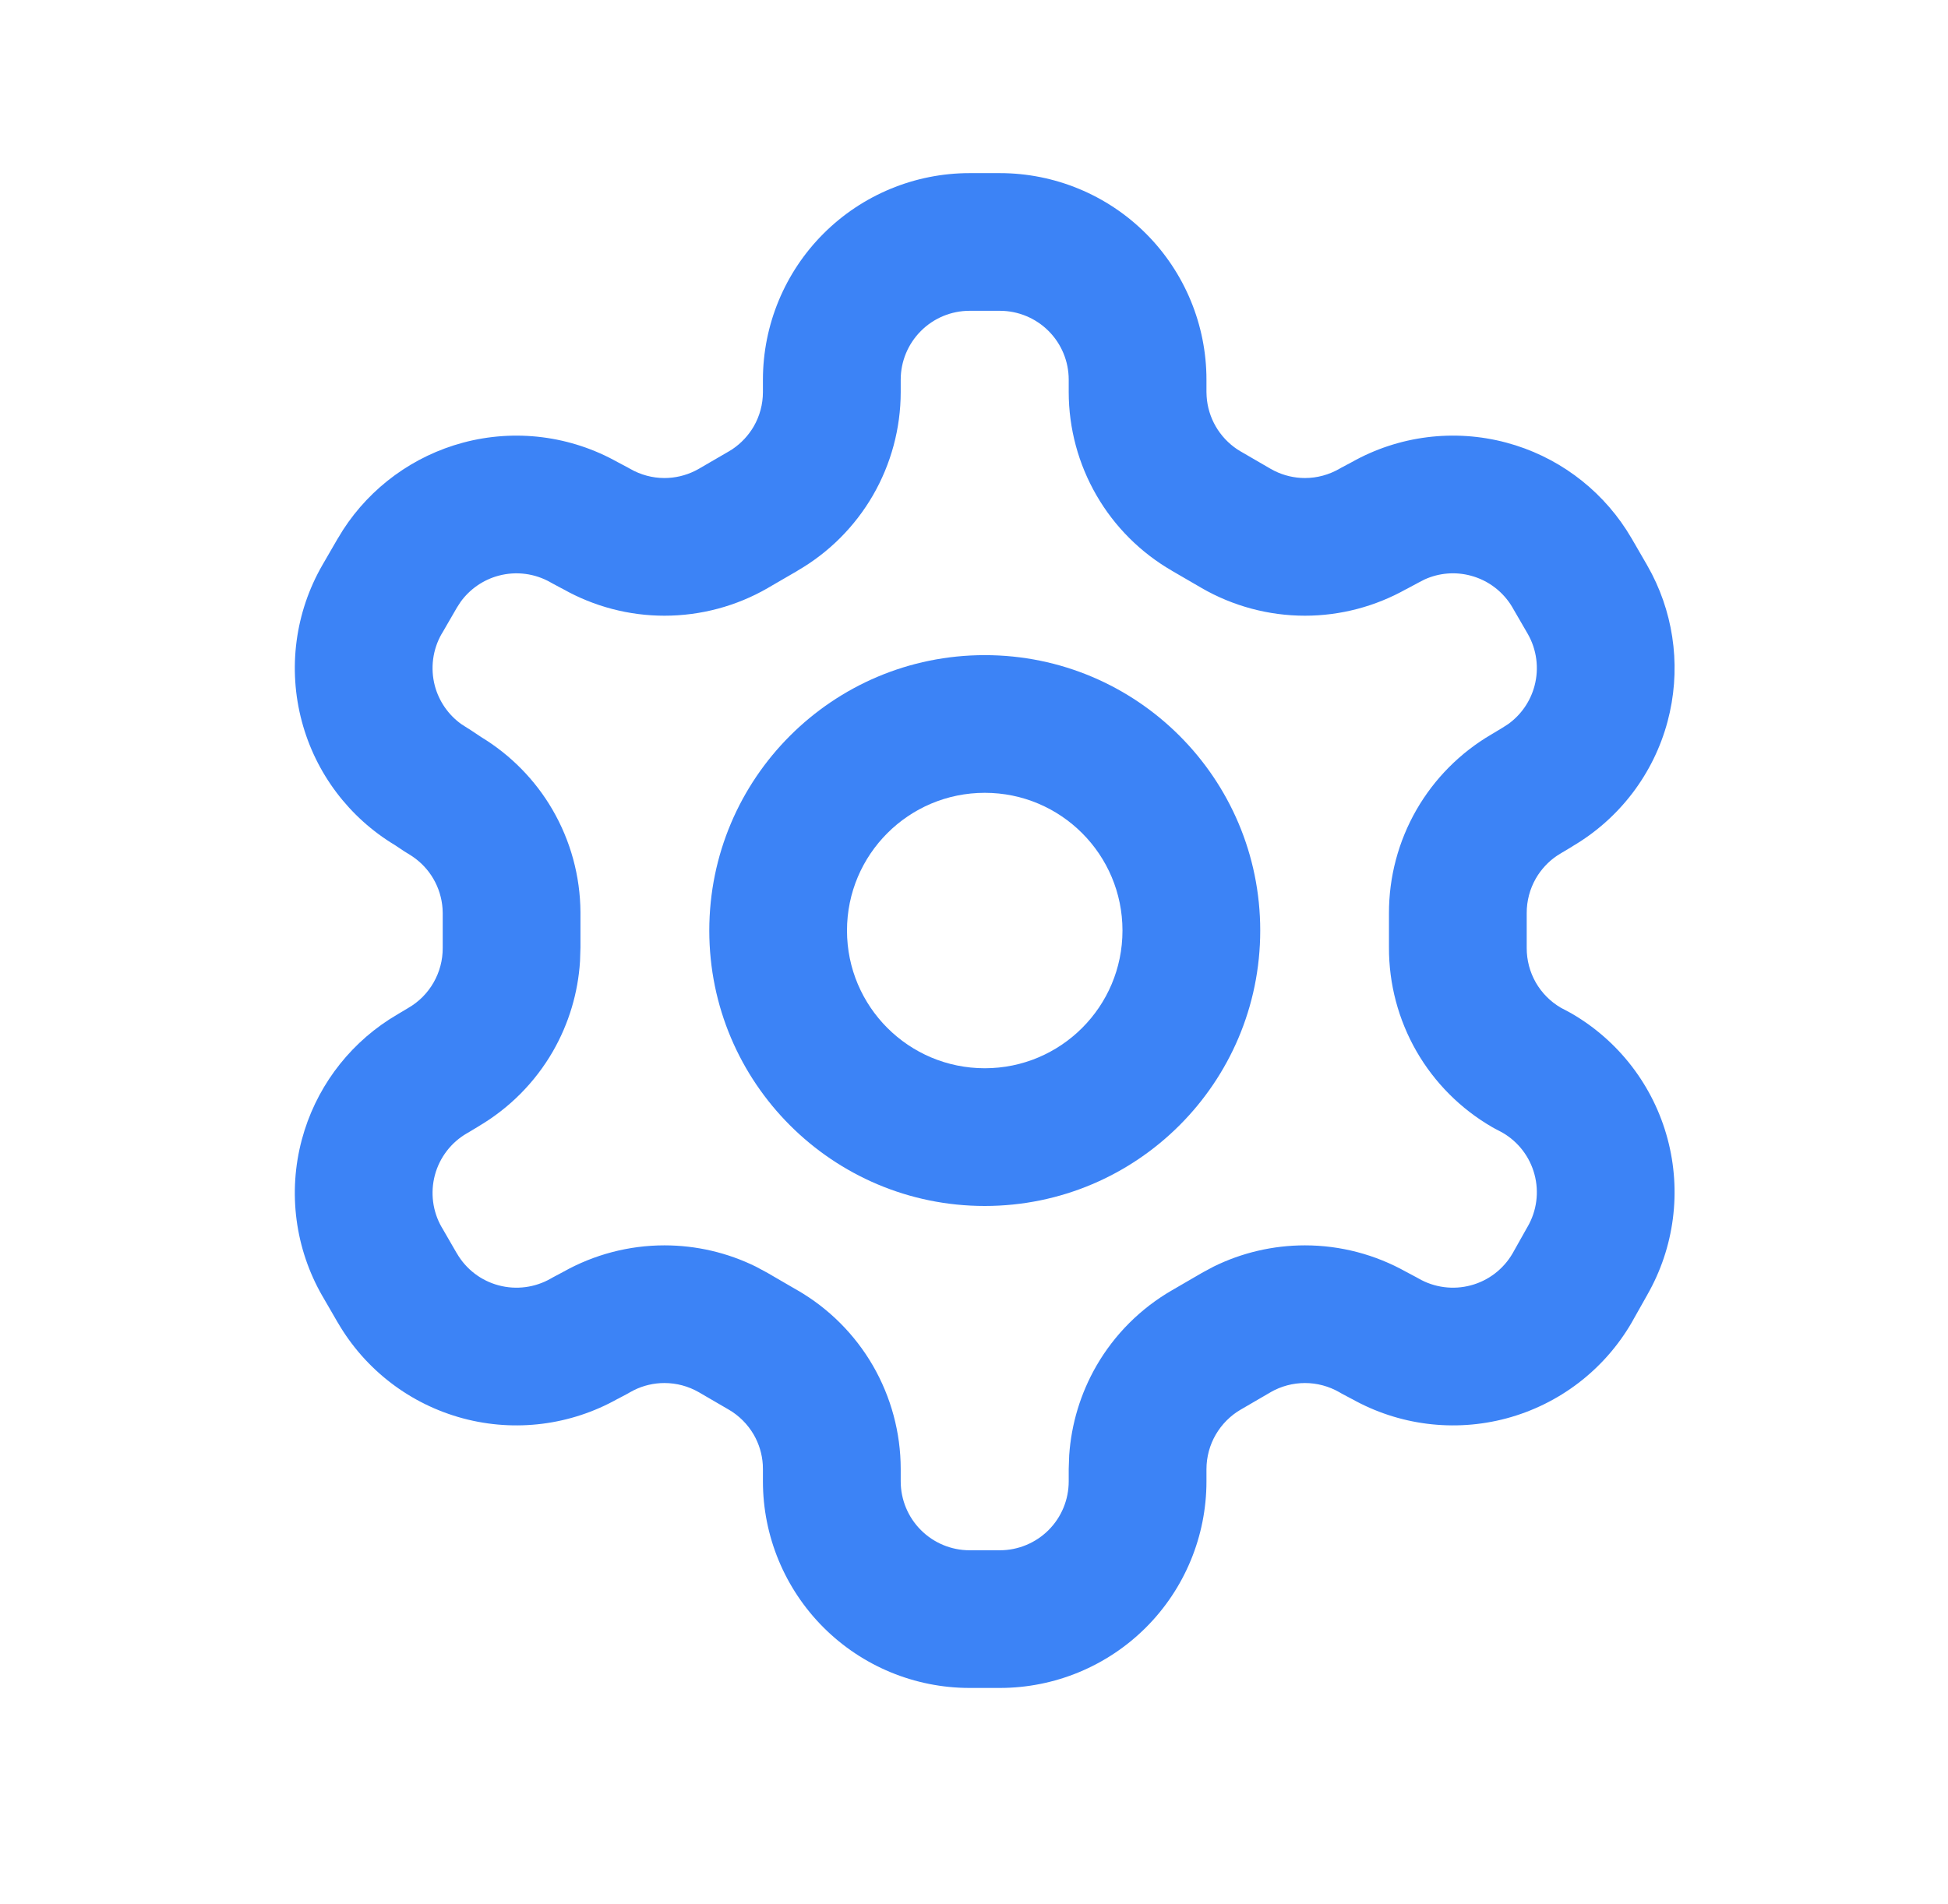
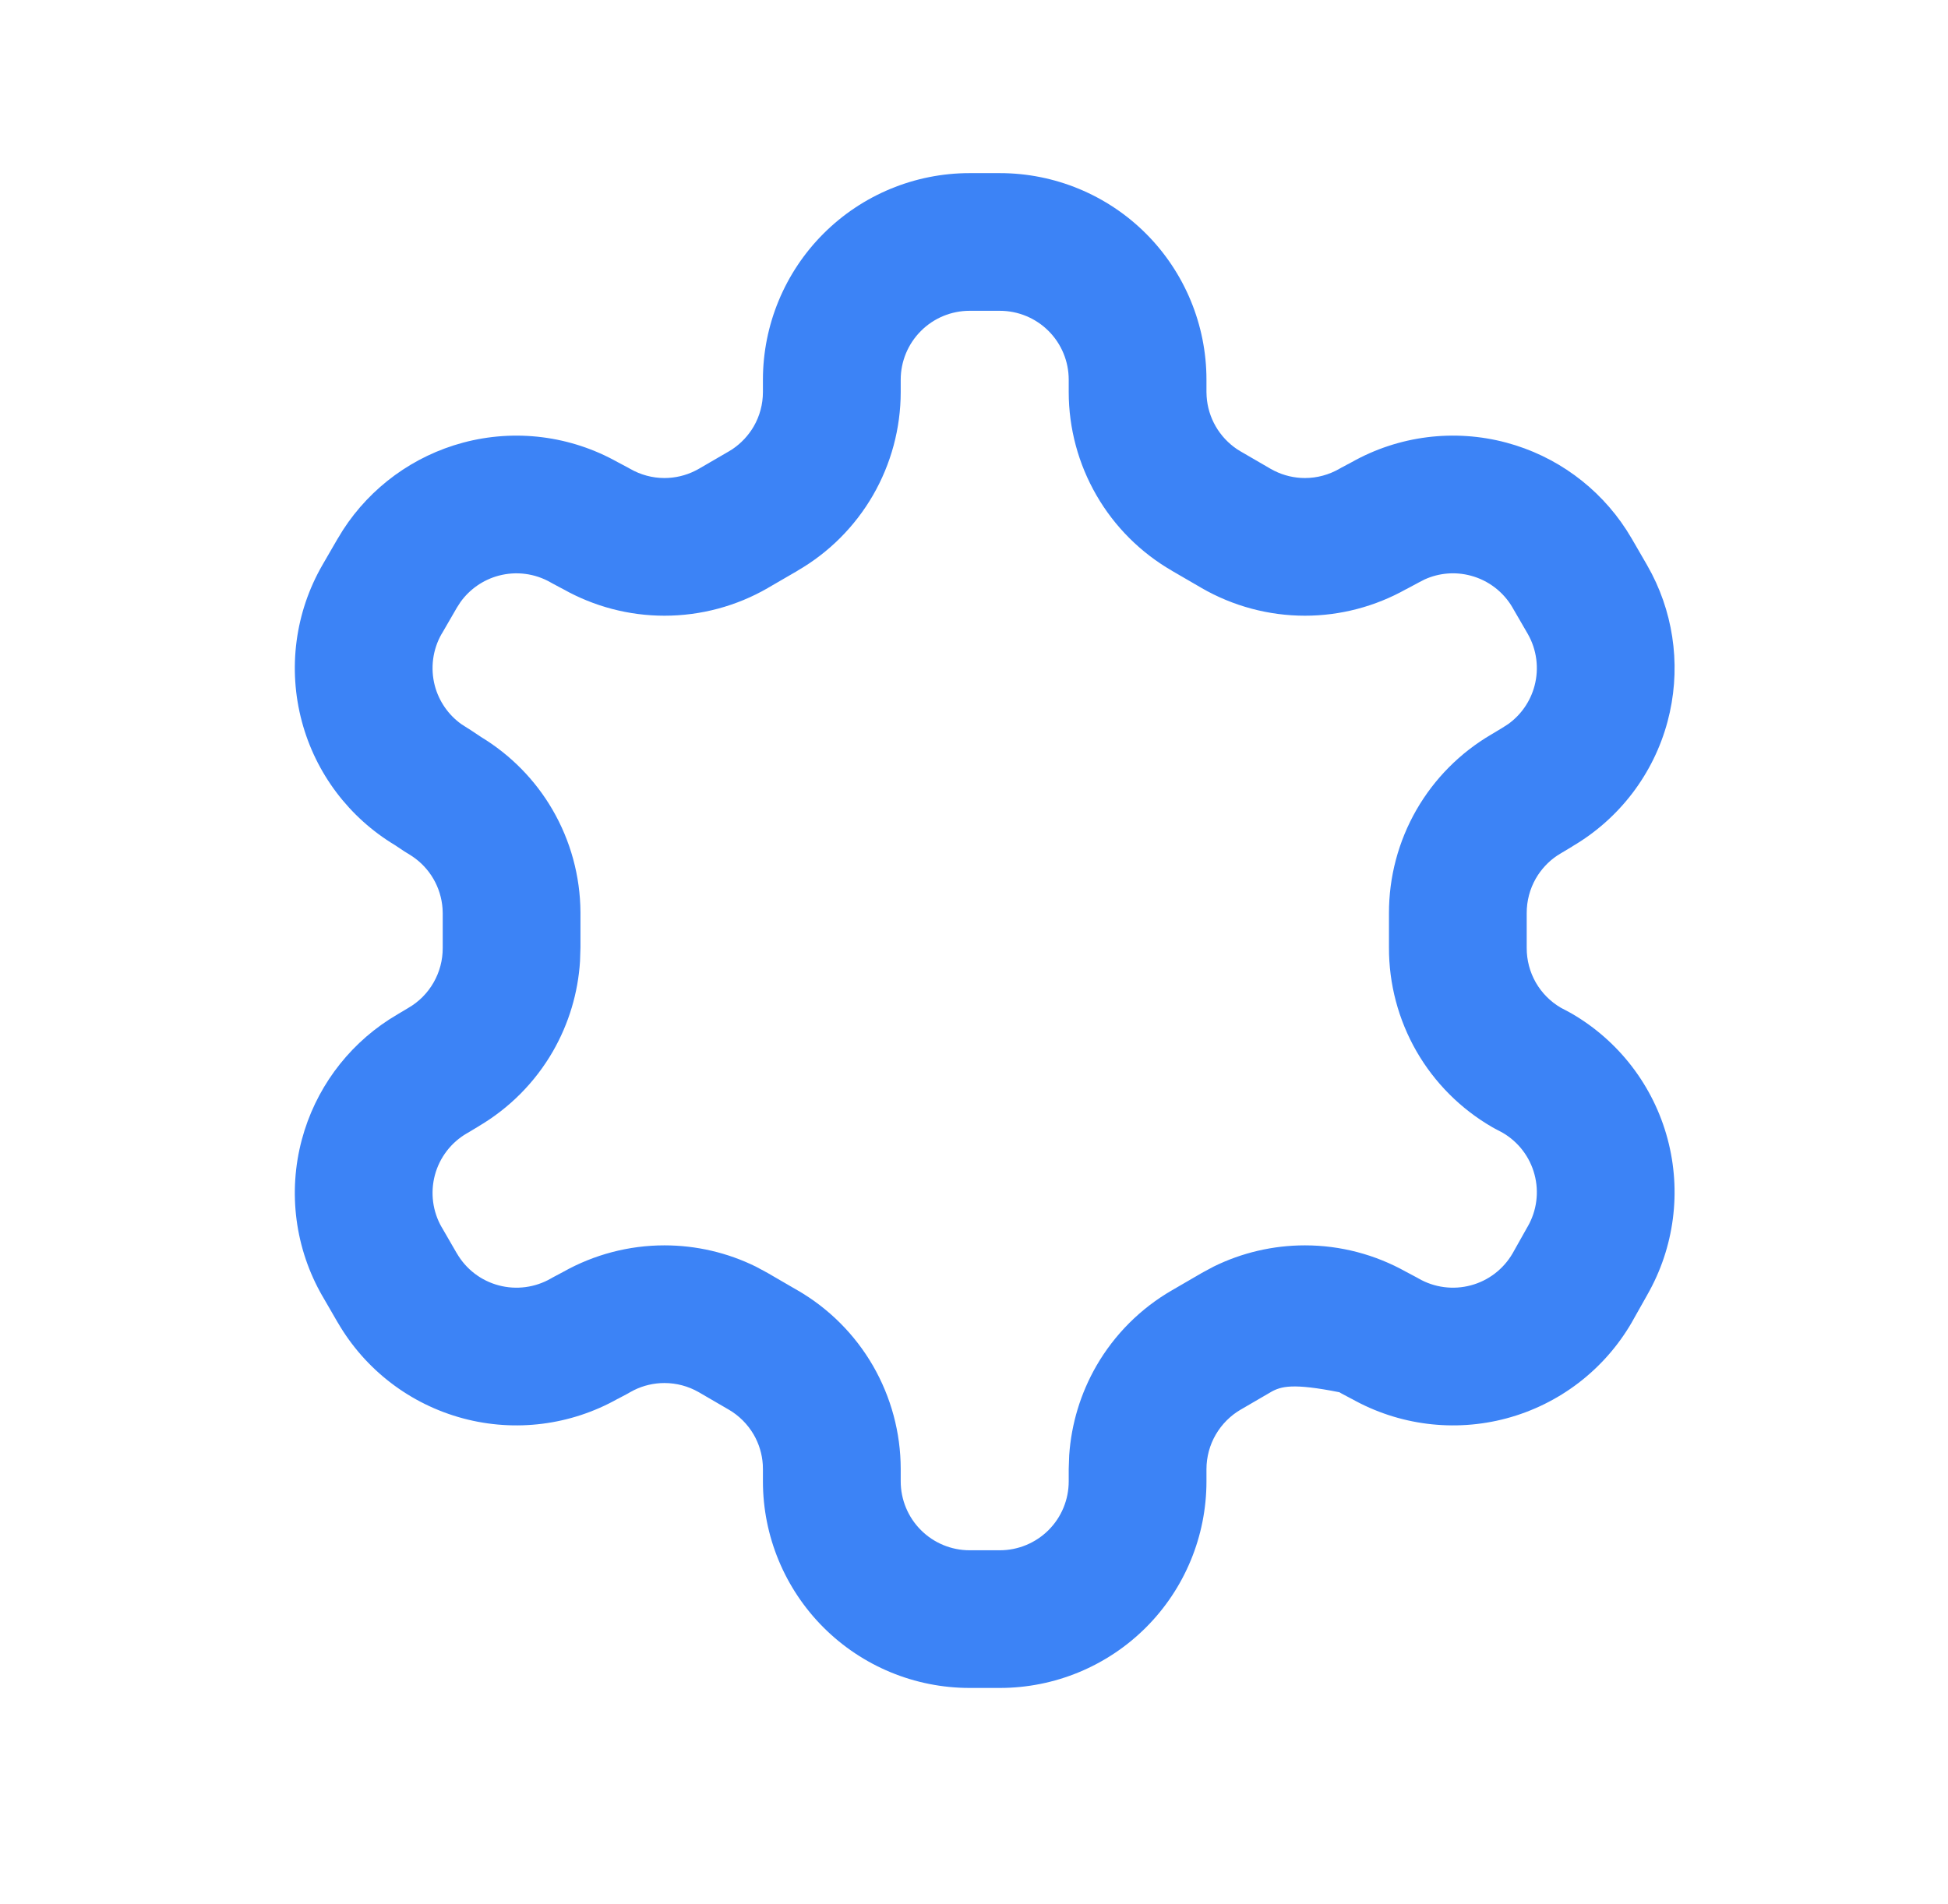
<svg xmlns="http://www.w3.org/2000/svg" width="45" height="44" viewBox="0 0 45 44" fill="none">
-   <path d="M24.688 8.772C24.688 8.351 24.521 7.946 24.223 7.648C23.924 7.349 23.519 7.181 23.097 7.181H22.398C21.976 7.181 21.571 7.349 21.273 7.648C20.975 7.946 20.807 8.35 20.807 8.772V9.061C20.806 9.898 20.584 10.72 20.166 11.444C19.747 12.168 19.146 12.768 18.423 13.186L18.424 13.187L17.74 13.584L17.736 13.587C17.011 14.006 16.187 14.226 15.349 14.226C14.529 14.226 13.724 14.014 13.01 13.612V13.613L12.771 13.485C12.756 13.477 12.741 13.469 12.726 13.46C12.36 13.249 11.926 13.192 11.519 13.301C11.163 13.396 10.853 13.612 10.639 13.908L10.554 14.04L10.204 14.645L10.203 14.644C9.994 15.009 9.938 15.442 10.046 15.849C10.142 16.205 10.357 16.515 10.654 16.729L10.786 16.814L10.871 16.867L11.11 17.026H11.109C11.791 17.439 12.361 18.016 12.762 18.706C13.181 19.426 13.404 20.244 13.409 21.077V21.891L13.399 22.206C13.354 22.937 13.14 23.651 12.774 24.289C12.359 25.01 11.763 25.609 11.045 26.029L11.046 26.03L10.807 26.173C10.8 26.177 10.793 26.181 10.786 26.185C10.421 26.396 10.155 26.744 10.046 27.151C9.938 27.558 9.994 27.991 10.203 28.355H10.204L10.553 28.959H10.554C10.765 29.324 11.112 29.59 11.519 29.698C11.926 29.807 12.36 29.75 12.726 29.54L12.771 29.514L13.01 29.387C13.724 28.986 14.529 28.774 15.349 28.774C16.082 28.774 16.805 28.942 17.46 29.265L17.736 29.413L17.74 29.416L18.42 29.811H18.421C19.145 30.229 19.747 30.831 20.166 31.555C20.584 32.28 20.806 33.102 20.807 33.939V34.227C20.807 34.649 20.975 35.054 21.273 35.352C21.571 35.651 21.976 35.819 22.398 35.819H23.097C23.519 35.819 23.924 35.651 24.223 35.352C24.521 35.054 24.688 34.649 24.688 34.227V33.939L24.699 33.626C24.748 32.898 24.963 32.19 25.329 31.555C25.748 30.831 26.35 30.229 27.075 29.811L27.755 29.416L27.759 29.413L28.035 29.265C28.69 28.942 29.412 28.774 30.145 28.774C30.965 28.774 31.77 28.986 32.484 29.387H32.485L32.724 29.514L32.77 29.54C33.135 29.75 33.569 29.807 33.976 29.698C34.383 29.59 34.73 29.324 34.942 28.959L35.282 28.354L35.29 28.341C35.5 27.976 35.557 27.543 35.448 27.136C35.34 26.73 35.076 26.385 34.714 26.173L34.52 26.07C34.504 26.061 34.488 26.053 34.473 26.044C33.745 25.623 33.14 25.018 32.721 24.289C32.302 23.559 32.083 22.732 32.086 21.891V21.102C32.084 20.263 32.303 19.439 32.721 18.711C33.136 17.99 33.732 17.39 34.45 16.97L34.688 16.827L34.709 16.814L34.841 16.729C35.138 16.515 35.353 16.205 35.448 15.849C35.557 15.442 35.5 15.007 35.29 14.642V14.642L34.941 14.04V14.039C34.73 13.675 34.382 13.409 33.976 13.301C33.62 13.205 33.243 13.237 32.91 13.388L32.77 13.46C32.755 13.469 32.739 13.477 32.724 13.485L32.485 13.613L32.484 13.612C31.77 14.013 30.965 14.226 30.145 14.226C29.308 14.226 28.485 14.005 27.759 13.587L27.755 13.584L27.071 13.187V13.186C26.348 12.768 25.747 12.168 25.329 11.444C24.91 10.72 24.689 9.898 24.688 9.061V8.772ZM27.87 9.057L27.874 9.162C27.89 9.404 27.962 9.641 28.084 9.852C28.206 10.063 28.375 10.243 28.577 10.379L28.666 10.434L28.67 10.436L29.35 10.831L29.442 10.88C29.66 10.988 29.901 11.045 30.145 11.045C30.425 11.045 30.699 10.97 30.941 10.831L30.987 10.805L31.226 10.678C32.311 10.067 33.593 9.905 34.798 10.227C35.943 10.533 36.93 11.254 37.571 12.244L37.695 12.446L38.045 13.051L38.046 13.053L38.159 13.26C38.698 14.31 38.828 15.525 38.522 16.67C38.198 17.884 37.407 18.919 36.324 19.554L36.325 19.555L36.086 19.698L35.974 19.767C35.771 19.903 35.602 20.084 35.479 20.297C35.34 20.54 35.267 20.816 35.268 21.096V21.904C35.267 22.184 35.34 22.46 35.479 22.703C35.617 22.943 35.816 23.143 36.055 23.283L36.255 23.389L36.304 23.416C37.398 24.05 38.196 25.092 38.522 26.314C38.847 27.53 38.678 28.825 38.053 29.917L38.053 29.918L37.703 30.539C37.701 30.544 37.698 30.549 37.695 30.554C37.061 31.648 36.019 32.446 34.798 32.772C33.593 33.094 32.312 32.931 31.226 32.321V32.322L30.987 32.195L30.941 32.168C30.699 32.029 30.424 31.955 30.145 31.955C29.868 31.955 29.594 32.028 29.353 32.166L29.354 32.166L28.67 32.564L28.666 32.566C28.424 32.706 28.224 32.907 28.084 33.148C27.944 33.389 27.871 33.663 27.87 33.943V34.227C27.87 35.493 27.368 36.707 26.473 37.602C25.578 38.497 24.363 39 23.097 39H22.398C21.132 39 19.918 38.497 19.023 37.602C18.128 36.707 17.624 35.493 17.624 34.227V33.943L17.621 33.838C17.605 33.596 17.534 33.359 17.412 33.148C17.272 32.907 17.071 32.706 16.829 32.566L16.825 32.564L16.141 32.166V32.166C15.9 32.028 15.627 31.955 15.349 31.955C15.105 31.955 14.864 32.011 14.646 32.119L14.554 32.168C14.539 32.177 14.523 32.187 14.508 32.195L14.269 32.322L14.268 32.321C13.183 32.931 11.902 33.094 10.698 32.772C9.476 32.446 8.434 31.648 7.801 30.554H7.8L7.45 29.949L7.449 29.948C6.817 28.852 6.646 27.551 6.973 26.329C7.279 25.184 7.999 24.197 8.989 23.556L9.191 23.432L9.409 23.302L9.432 23.288C9.675 23.148 9.876 22.946 10.015 22.703C10.155 22.46 10.228 22.184 10.227 21.904V21.096L10.223 20.992C10.206 20.751 10.134 20.516 10.012 20.306C9.89 20.096 9.721 19.917 9.52 19.783L9.432 19.727L9.345 19.674L9.123 19.526C8.064 18.889 7.292 17.866 6.973 16.67C6.646 15.449 6.817 14.148 7.449 13.053L7.45 13.051L7.8 12.446H7.801L7.924 12.244C8.565 11.254 9.553 10.533 10.698 10.227C11.902 9.905 13.183 10.068 14.268 10.678H14.269L14.508 10.805L14.554 10.831C14.796 10.97 15.07 11.045 15.349 11.045C15.594 11.045 15.835 10.988 16.053 10.88L16.145 10.831L16.825 10.436L16.829 10.434L16.918 10.379C17.12 10.243 17.289 10.063 17.412 9.852C17.551 9.611 17.624 9.338 17.624 9.059V8.772C17.625 7.507 18.128 6.293 19.023 5.398C19.918 4.503 21.132 4 22.398 4H23.097C24.363 4 25.578 4.503 26.473 5.398C27.367 6.293 27.87 7.507 27.87 8.772V9.057Z" fill="#3C83F6" />
-   <path d="M25.93 21.501C25.93 19.743 24.506 18.318 22.749 18.318C20.991 18.318 19.566 19.743 19.566 21.501C19.567 23.258 20.991 24.682 22.749 24.682C24.506 24.682 25.93 23.258 25.93 21.501ZM29.112 21.501C29.111 25.015 26.263 27.863 22.749 27.864C19.234 27.864 16.385 25.015 16.385 21.501C16.385 17.986 19.234 15.137 22.749 15.137C26.263 15.137 29.112 17.986 29.112 21.501Z" fill="#3C83F6" />
+   <path d="M24.688 8.772C24.688 8.351 24.521 7.946 24.223 7.648C23.924 7.349 23.519 7.181 23.097 7.181H22.398C21.976 7.181 21.571 7.349 21.273 7.648C20.975 7.946 20.807 8.35 20.807 8.772V9.061C20.806 9.898 20.584 10.72 20.166 11.444C19.747 12.168 19.146 12.768 18.423 13.186L18.424 13.187L17.74 13.584L17.736 13.587C17.011 14.006 16.187 14.226 15.349 14.226C14.529 14.226 13.724 14.014 13.01 13.612V13.613L12.771 13.485C12.756 13.477 12.741 13.469 12.726 13.46C12.36 13.249 11.926 13.192 11.519 13.301C11.163 13.396 10.853 13.612 10.639 13.908L10.554 14.04L10.204 14.645L10.203 14.644C9.994 15.009 9.938 15.442 10.046 15.849C10.142 16.205 10.357 16.515 10.654 16.729L10.786 16.814L10.871 16.867L11.11 17.026H11.109C11.791 17.439 12.361 18.016 12.762 18.706C13.181 19.426 13.404 20.244 13.409 21.077V21.891L13.399 22.206C13.354 22.937 13.14 23.651 12.774 24.289C12.359 25.01 11.763 25.609 11.045 26.029L11.046 26.03L10.807 26.173C10.8 26.177 10.793 26.181 10.786 26.185C10.421 26.396 10.155 26.744 10.046 27.151C9.938 27.558 9.994 27.991 10.203 28.355H10.204L10.553 28.959H10.554C10.765 29.324 11.112 29.59 11.519 29.698C11.926 29.807 12.36 29.75 12.726 29.54L12.771 29.514L13.01 29.387C13.724 28.986 14.529 28.774 15.349 28.774C16.082 28.774 16.805 28.942 17.46 29.265L17.736 29.413L17.74 29.416L18.42 29.811H18.421C19.145 30.229 19.747 30.831 20.166 31.555C20.584 32.28 20.806 33.102 20.807 33.939V34.227C20.807 34.649 20.975 35.054 21.273 35.352C21.571 35.651 21.976 35.819 22.398 35.819H23.097C23.519 35.819 23.924 35.651 24.223 35.352C24.521 35.054 24.688 34.649 24.688 34.227V33.939L24.699 33.626C24.748 32.898 24.963 32.19 25.329 31.555C25.748 30.831 26.35 30.229 27.075 29.811L27.755 29.416L27.759 29.413L28.035 29.265C28.69 28.942 29.412 28.774 30.145 28.774C30.965 28.774 31.77 28.986 32.484 29.387H32.485L32.724 29.514L32.77 29.54C33.135 29.75 33.569 29.807 33.976 29.698C34.383 29.59 34.73 29.324 34.942 28.959L35.282 28.354L35.29 28.341C35.5 27.976 35.557 27.543 35.448 27.136C35.34 26.73 35.076 26.385 34.714 26.173L34.52 26.07C34.504 26.061 34.488 26.053 34.473 26.044C33.745 25.623 33.14 25.018 32.721 24.289C32.302 23.559 32.083 22.732 32.086 21.891V21.102C32.084 20.263 32.303 19.439 32.721 18.711C33.136 17.99 33.732 17.39 34.45 16.97L34.688 16.827L34.709 16.814L34.841 16.729C35.138 16.515 35.353 16.205 35.448 15.849C35.557 15.442 35.5 15.007 35.29 14.642V14.642L34.941 14.04V14.039C34.73 13.675 34.382 13.409 33.976 13.301C33.62 13.205 33.243 13.237 32.91 13.388L32.77 13.46C32.755 13.469 32.739 13.477 32.724 13.485L32.485 13.613L32.484 13.612C31.77 14.013 30.965 14.226 30.145 14.226C29.308 14.226 28.485 14.005 27.759 13.587L27.755 13.584L27.071 13.187V13.186C26.348 12.768 25.747 12.168 25.329 11.444C24.91 10.72 24.689 9.898 24.688 9.061V8.772ZM27.87 9.057L27.874 9.162C27.89 9.404 27.962 9.641 28.084 9.852C28.206 10.063 28.375 10.243 28.577 10.379L28.666 10.434L28.67 10.436L29.35 10.831L29.442 10.88C29.66 10.988 29.901 11.045 30.145 11.045C30.425 11.045 30.699 10.97 30.941 10.831L30.987 10.805L31.226 10.678C32.311 10.067 33.593 9.905 34.798 10.227C35.943 10.533 36.93 11.254 37.571 12.244L37.695 12.446L38.045 13.051L38.046 13.053L38.159 13.26C38.698 14.31 38.828 15.525 38.522 16.67C38.198 17.884 37.407 18.919 36.324 19.554L36.325 19.555L36.086 19.698L35.974 19.767C35.771 19.903 35.602 20.084 35.479 20.297C35.34 20.54 35.267 20.816 35.268 21.096V21.904C35.267 22.184 35.34 22.46 35.479 22.703C35.617 22.943 35.816 23.143 36.055 23.283L36.255 23.389L36.304 23.416C37.398 24.05 38.196 25.092 38.522 26.314C38.847 27.53 38.678 28.825 38.053 29.917L38.053 29.918L37.703 30.539C37.701 30.544 37.698 30.549 37.695 30.554C37.061 31.648 36.019 32.446 34.798 32.772C33.593 33.094 32.312 32.931 31.226 32.321V32.322L30.987 32.195L30.941 32.168C29.868 31.955 29.594 32.028 29.353 32.166L29.354 32.166L28.67 32.564L28.666 32.566C28.424 32.706 28.224 32.907 28.084 33.148C27.944 33.389 27.871 33.663 27.87 33.943V34.227C27.87 35.493 27.368 36.707 26.473 37.602C25.578 38.497 24.363 39 23.097 39H22.398C21.132 39 19.918 38.497 19.023 37.602C18.128 36.707 17.624 35.493 17.624 34.227V33.943L17.621 33.838C17.605 33.596 17.534 33.359 17.412 33.148C17.272 32.907 17.071 32.706 16.829 32.566L16.825 32.564L16.141 32.166V32.166C15.9 32.028 15.627 31.955 15.349 31.955C15.105 31.955 14.864 32.011 14.646 32.119L14.554 32.168C14.539 32.177 14.523 32.187 14.508 32.195L14.269 32.322L14.268 32.321C13.183 32.931 11.902 33.094 10.698 32.772C9.476 32.446 8.434 31.648 7.801 30.554H7.8L7.45 29.949L7.449 29.948C6.817 28.852 6.646 27.551 6.973 26.329C7.279 25.184 7.999 24.197 8.989 23.556L9.191 23.432L9.409 23.302L9.432 23.288C9.675 23.148 9.876 22.946 10.015 22.703C10.155 22.46 10.228 22.184 10.227 21.904V21.096L10.223 20.992C10.206 20.751 10.134 20.516 10.012 20.306C9.89 20.096 9.721 19.917 9.52 19.783L9.432 19.727L9.345 19.674L9.123 19.526C8.064 18.889 7.292 17.866 6.973 16.67C6.646 15.449 6.817 14.148 7.449 13.053L7.45 13.051L7.8 12.446H7.801L7.924 12.244C8.565 11.254 9.553 10.533 10.698 10.227C11.902 9.905 13.183 10.068 14.268 10.678H14.269L14.508 10.805L14.554 10.831C14.796 10.97 15.07 11.045 15.349 11.045C15.594 11.045 15.835 10.988 16.053 10.88L16.145 10.831L16.825 10.436L16.829 10.434L16.918 10.379C17.12 10.243 17.289 10.063 17.412 9.852C17.551 9.611 17.624 9.338 17.624 9.059V8.772C17.625 7.507 18.128 6.293 19.023 5.398C19.918 4.503 21.132 4 22.398 4H23.097C24.363 4 25.578 4.503 26.473 5.398C27.367 6.293 27.87 7.507 27.87 8.772V9.057Z" fill="#3C83F6" />
</svg>